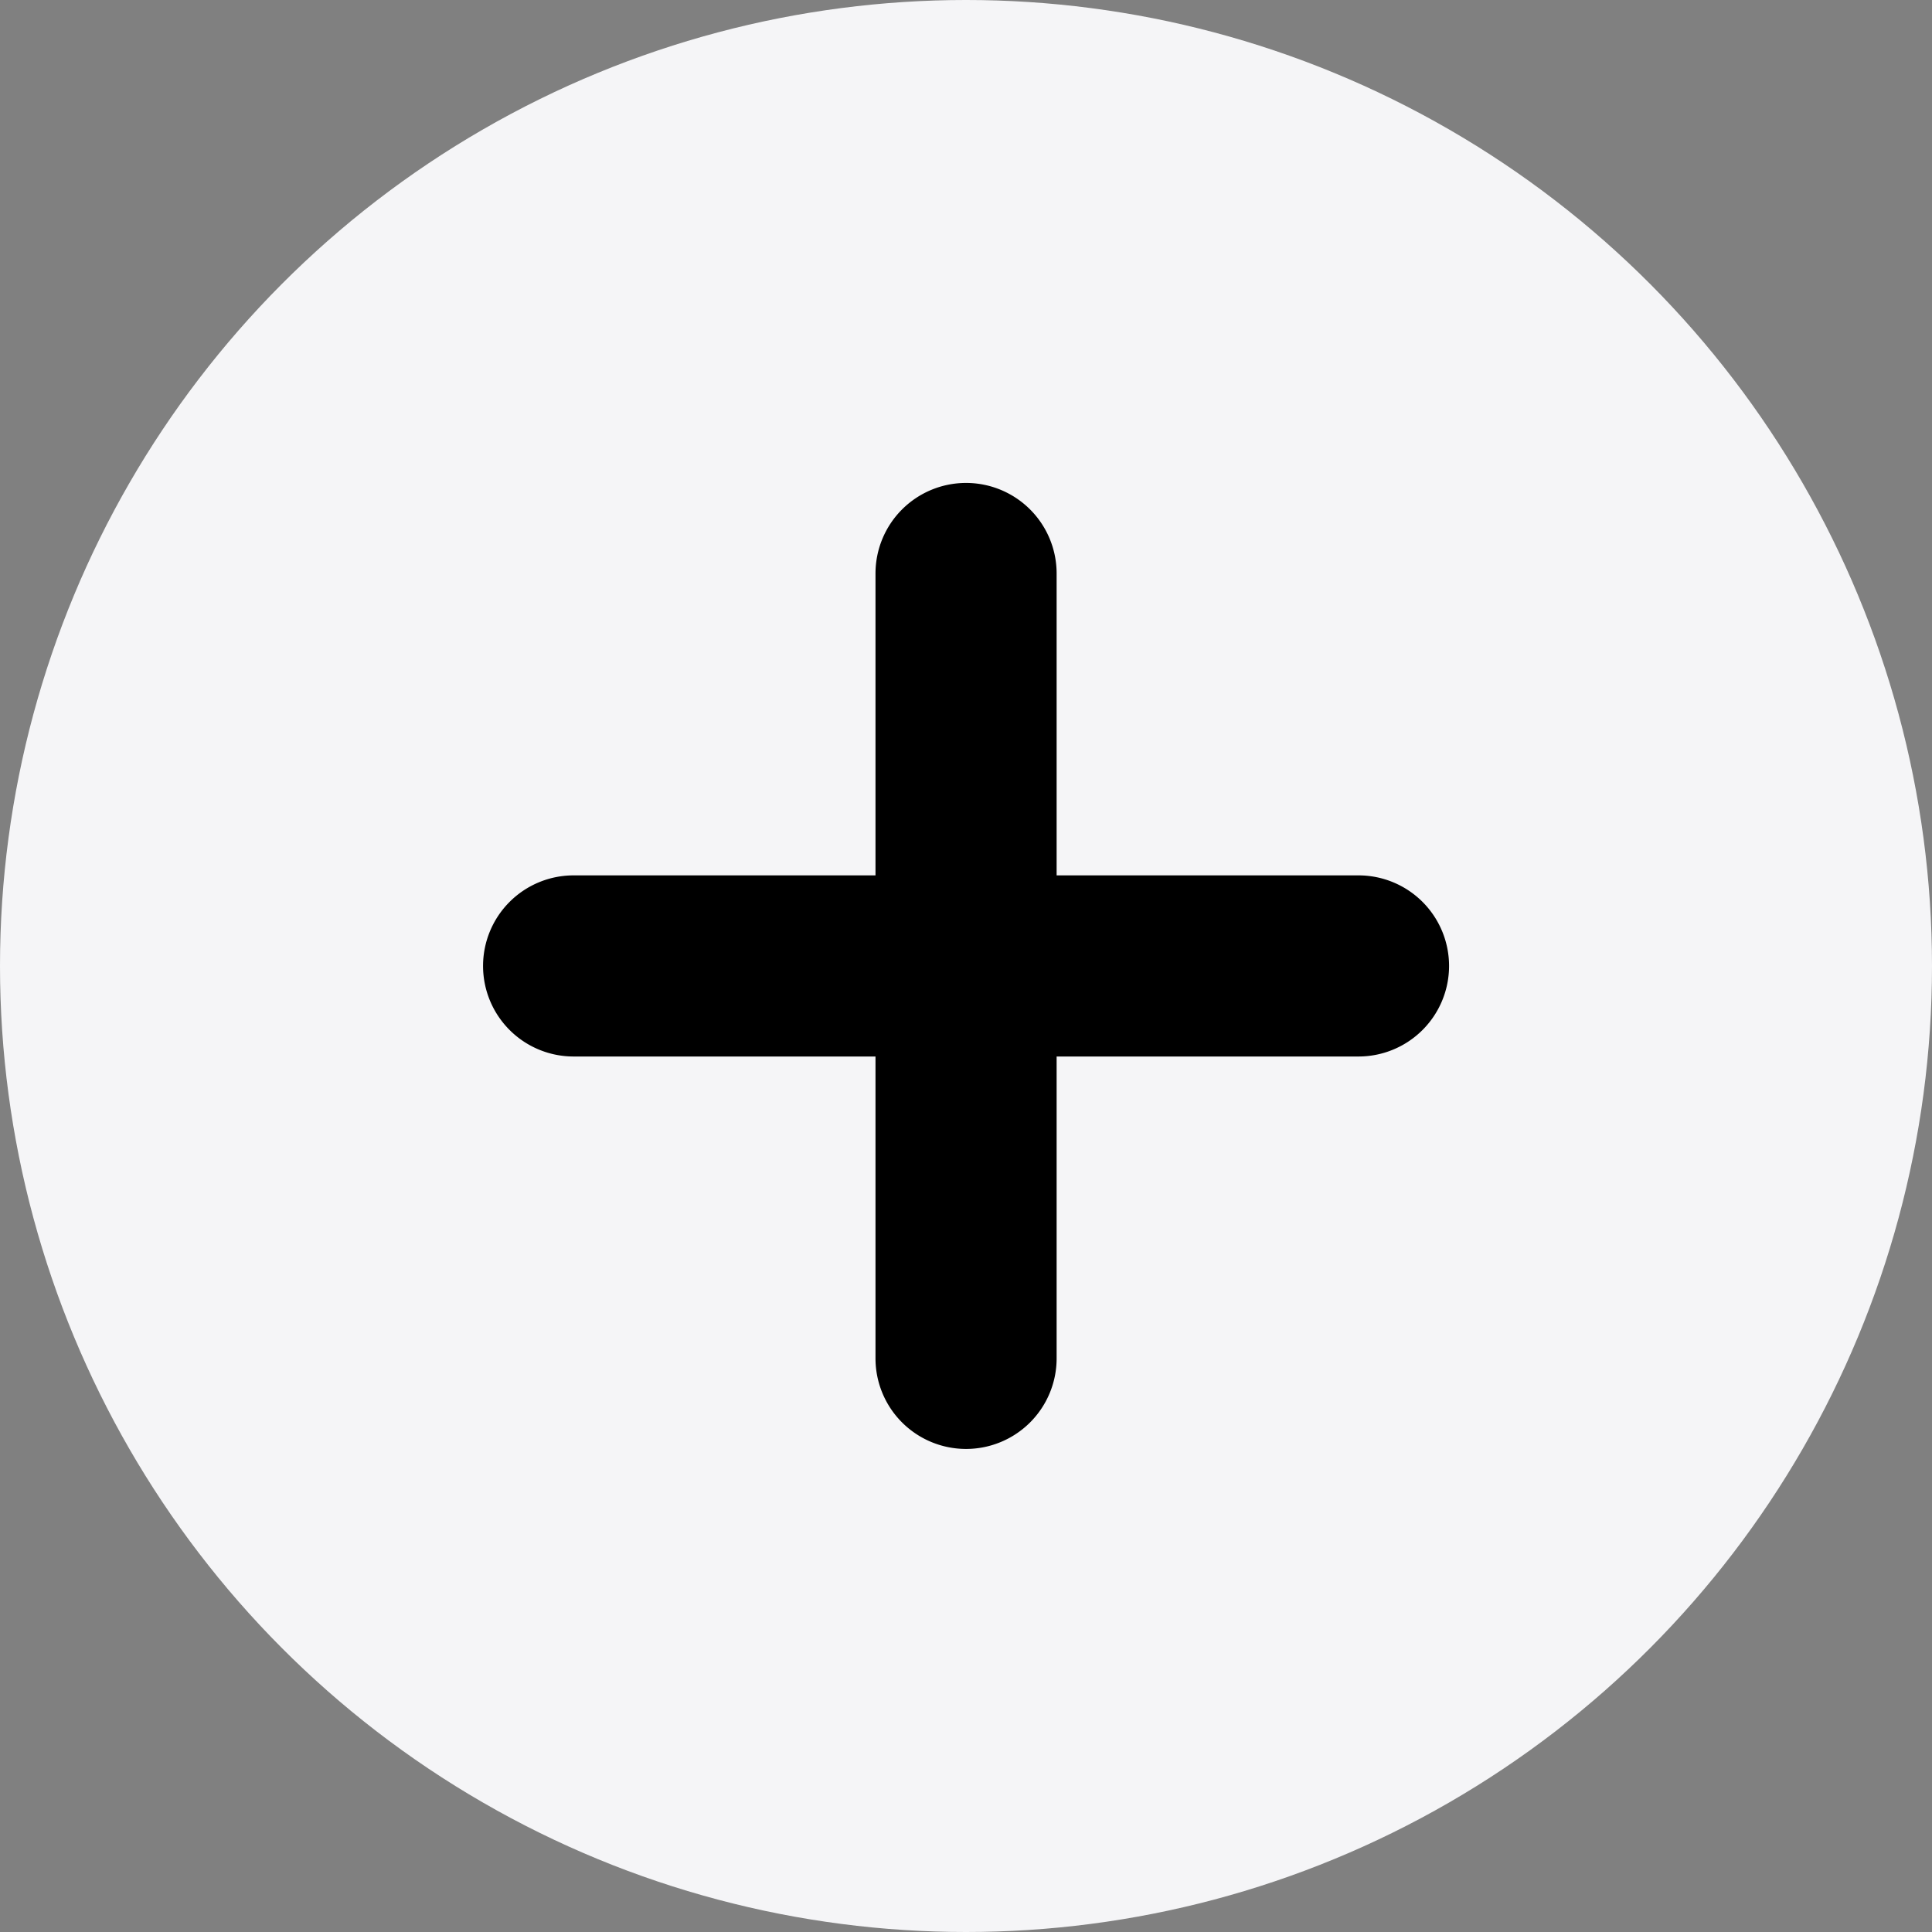
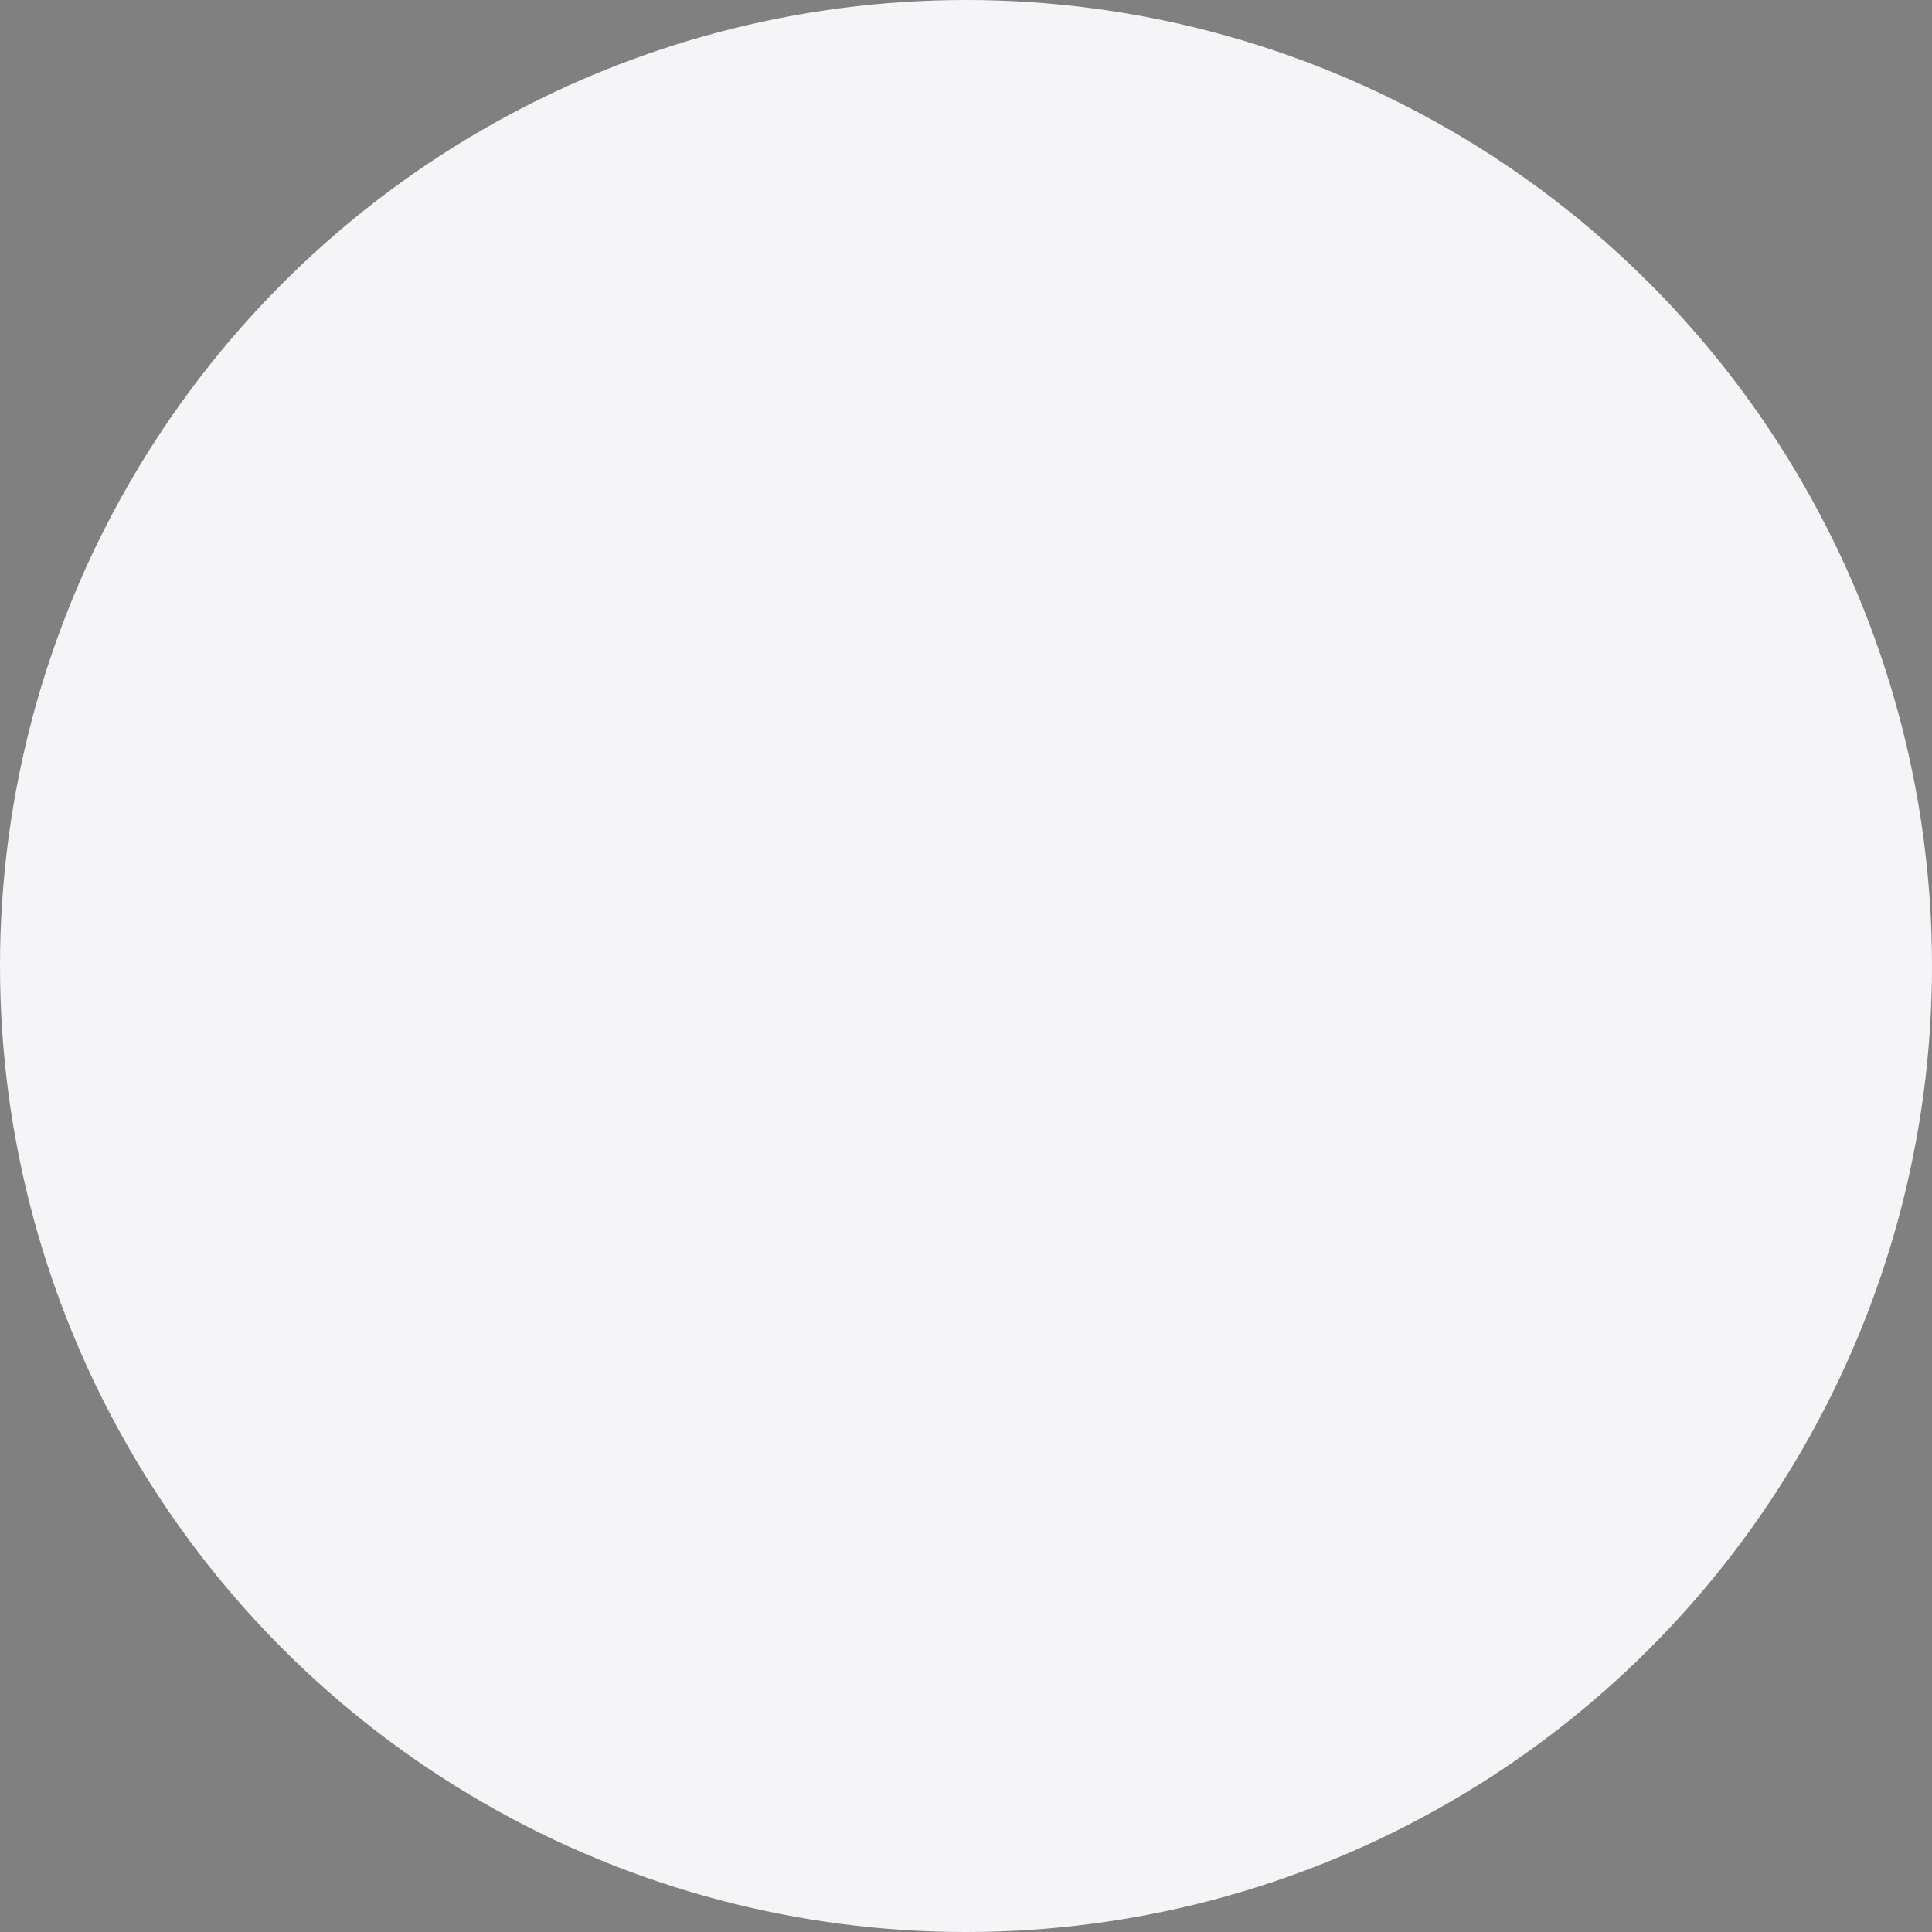
<svg xmlns="http://www.w3.org/2000/svg" width="32" height="32" viewBox="0 0 32 32">
  <rect x="0" y="0" width="32" height="32" fill="#808080" stroke="none" />
  <g transform="translate(-1306.998 -895)">
    <circle cx="16" cy="16" r="16" transform="translate(1306.998 895)" fill="#F5F5F7" />
-     <path d="M-773.682,10018.929v-5h-5a1.5,1.5,0,0,1-1.5-1.5,1.5,1.5,0,0,1,1.5-1.5h5v-5a1.5,1.5,0,0,1,1.5-1.5,1.5,1.5,0,0,1,1.5,1.5v5h5a1.5,1.5,0,0,1,1.5,1.5,1.5,1.5,0,0,1-1.5,1.5h-5v5a1.5,1.5,0,0,1-1.5,1.5A1.5,1.5,0,0,1-773.682,10018.929Z" transform="translate(2095.181 -9101.43)" />
  </g>
</svg>